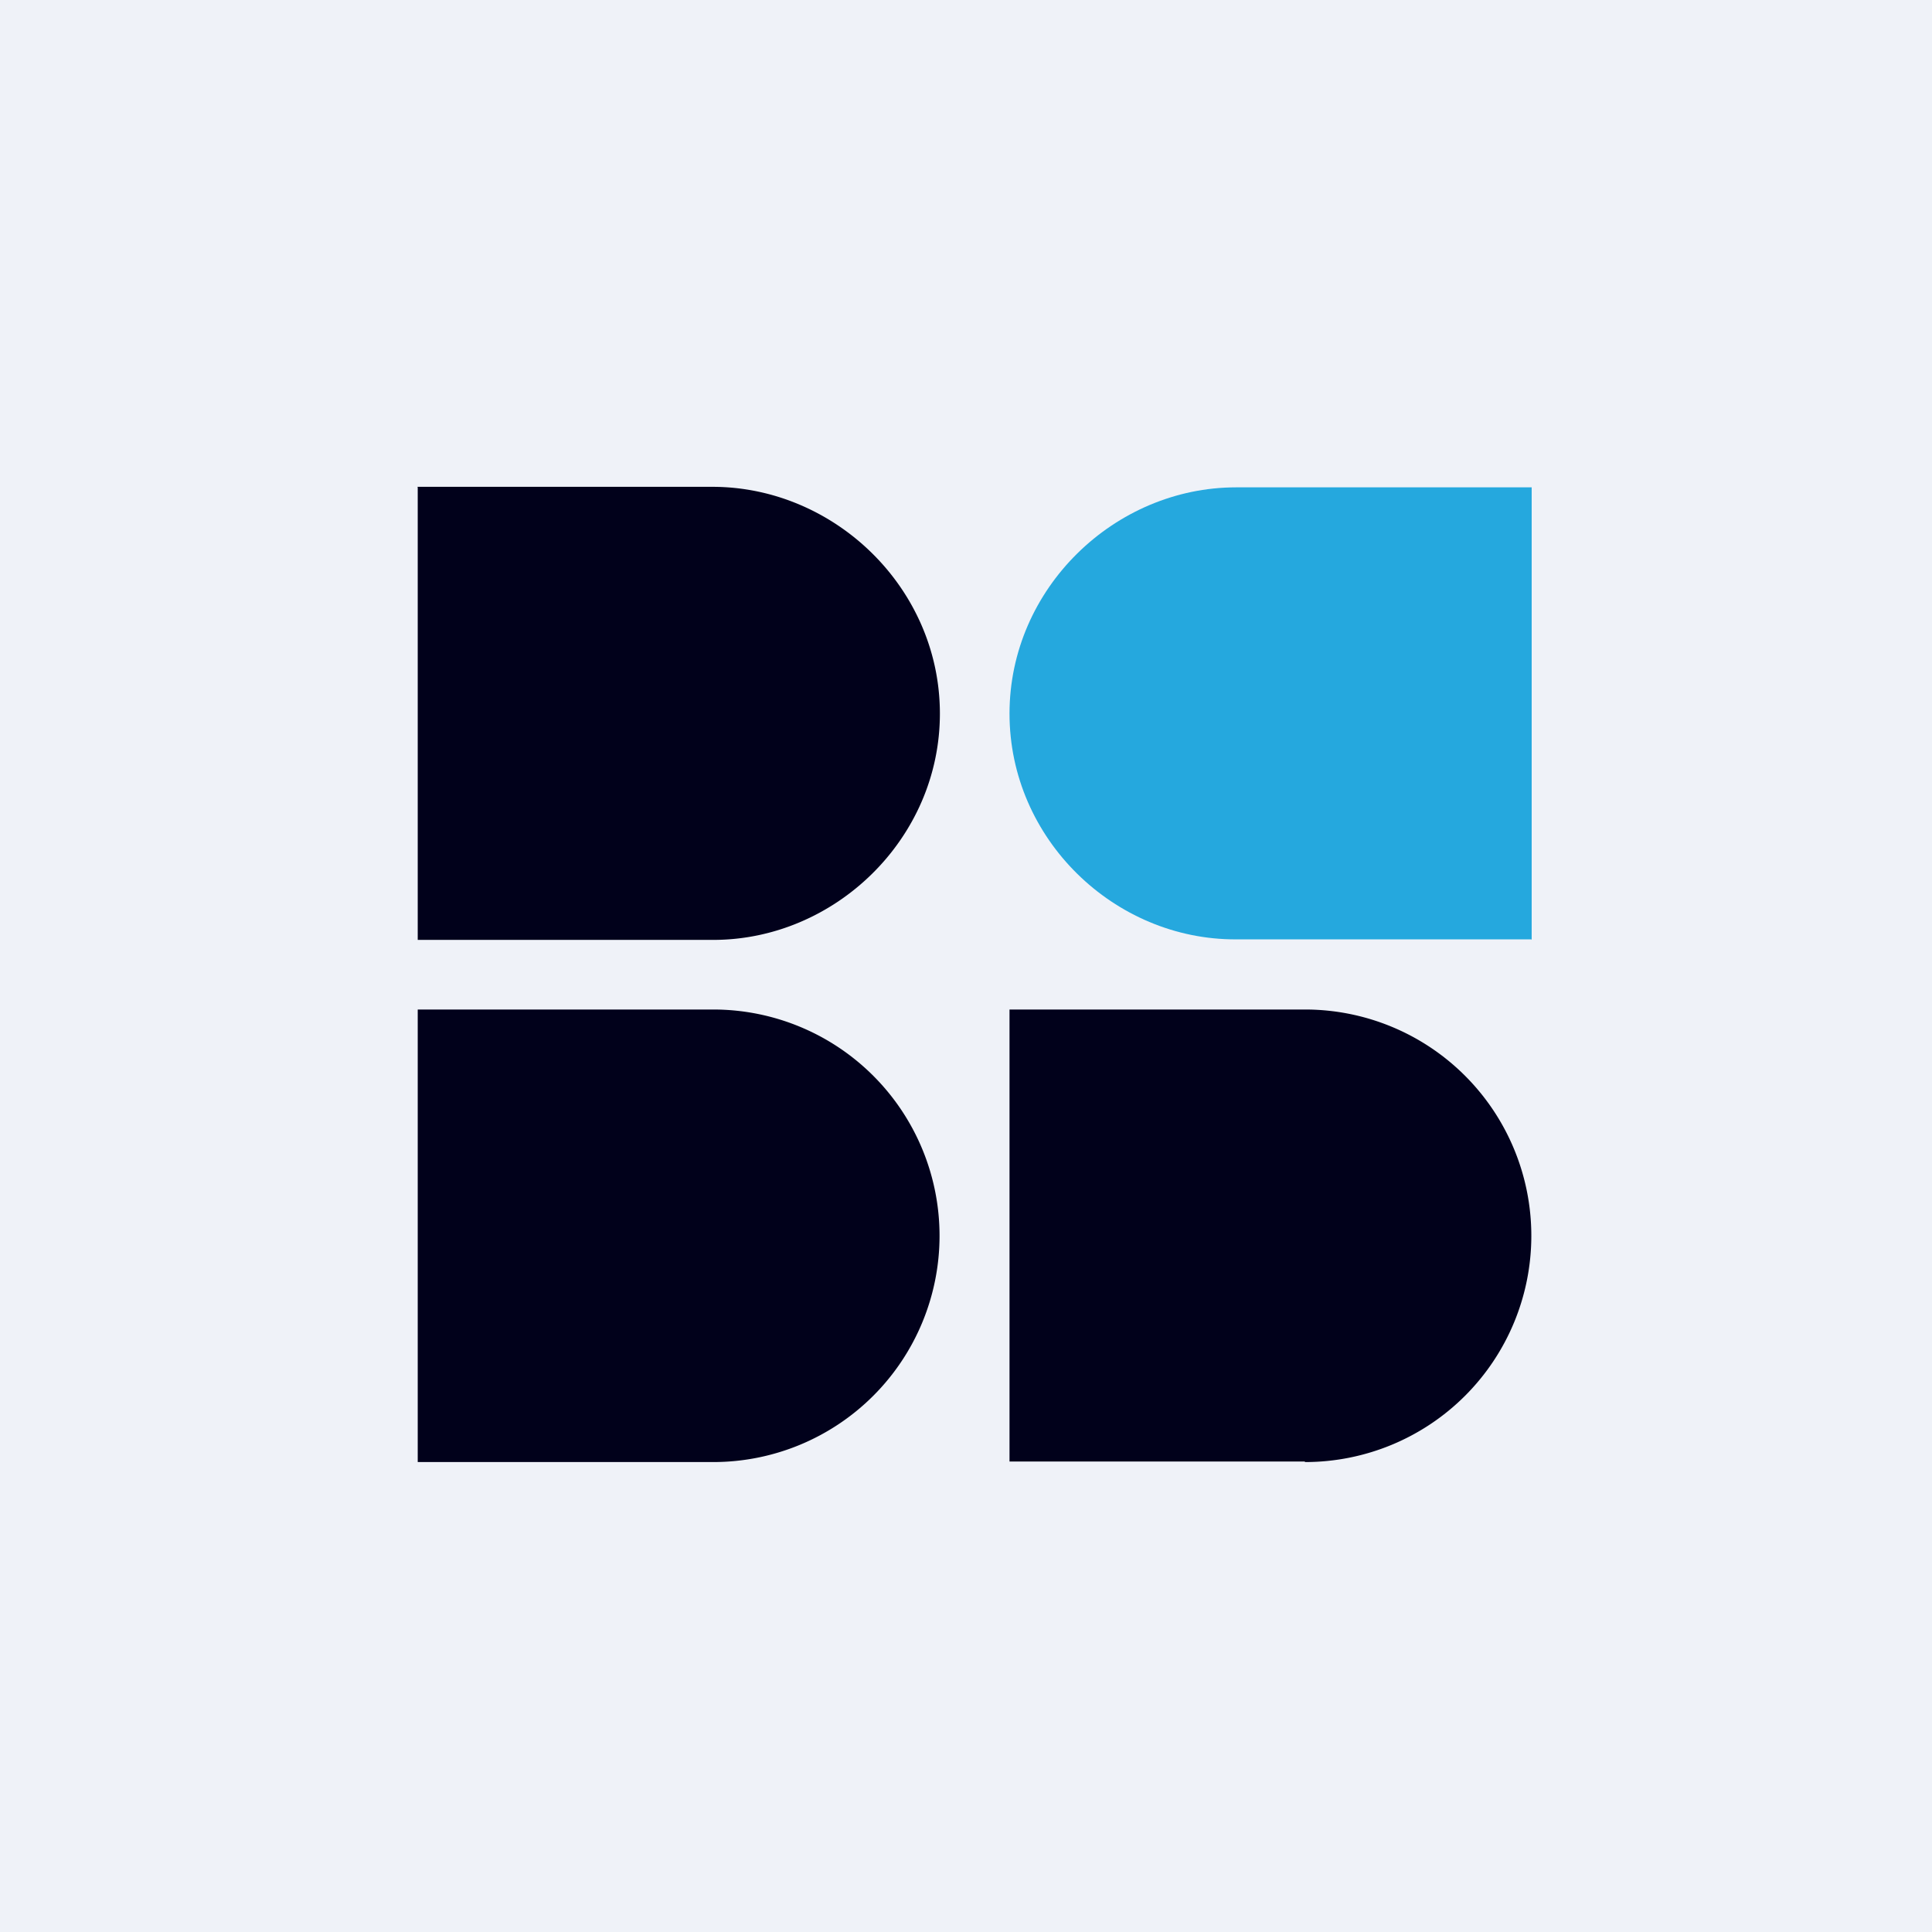
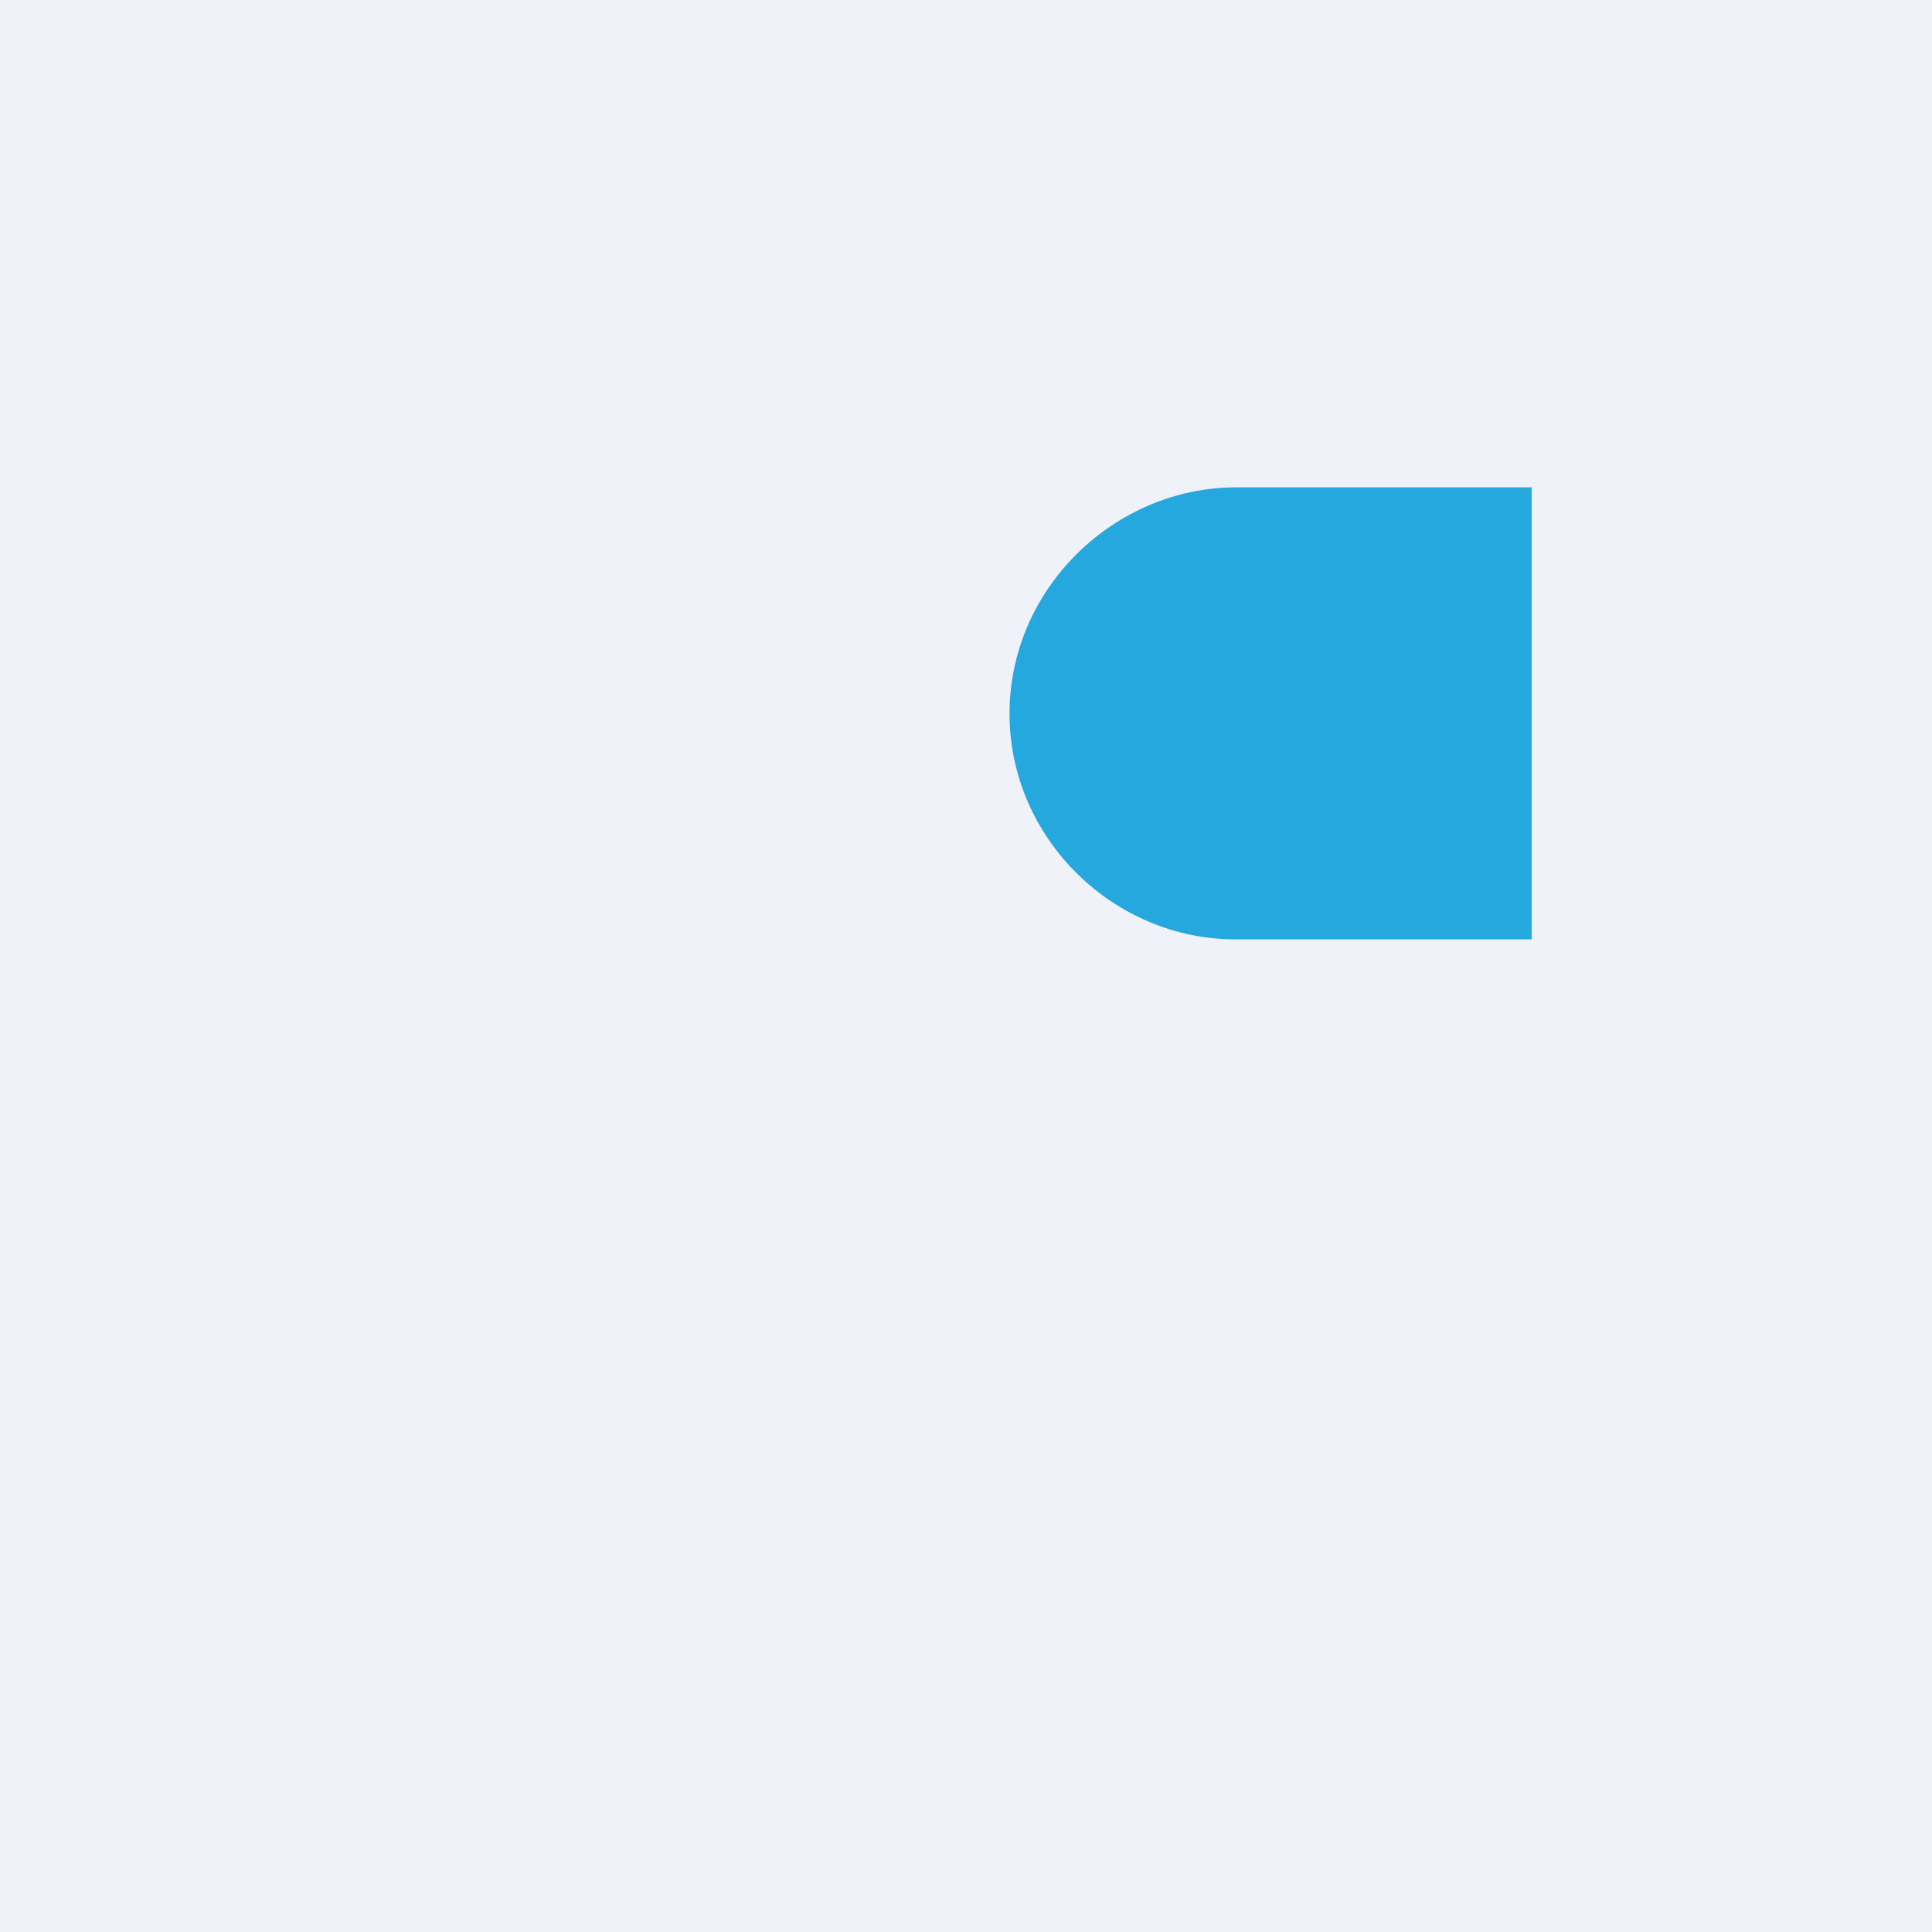
<svg xmlns="http://www.w3.org/2000/svg" viewBox="0 0 55.5 55.5">
  <path d="M 0,0 H 55.5 V 55.5 H 0 Z" fill="rgb(239, 242, 248)" />
-   <path d="M 11.99,13.985 H 20.49 C 23.99,14 27,16.9 27,20.5 S 23.98,27 20.49,27 H 12 V 14 Z M 12,29 H 20.49 A 6.5,6.5 0 1,1 20.49,42 H 12 V 29 Z" fill="rgb(1, 1, 27)" />
  <path d="M 43.99,26.985 H 35.51 C 32.01,27 29,24.1 29,20.5 S 32.02,14 35.51,14 H 44 V 27 Z" fill="rgb(37, 168, 222)" />
-   <path d="M 37.48,41.985 H 29 V 29 H 37.49 A 6.5,6.5 0 1,1 37.49,42 Z" fill="rgb(1, 1, 27)" />
</svg>